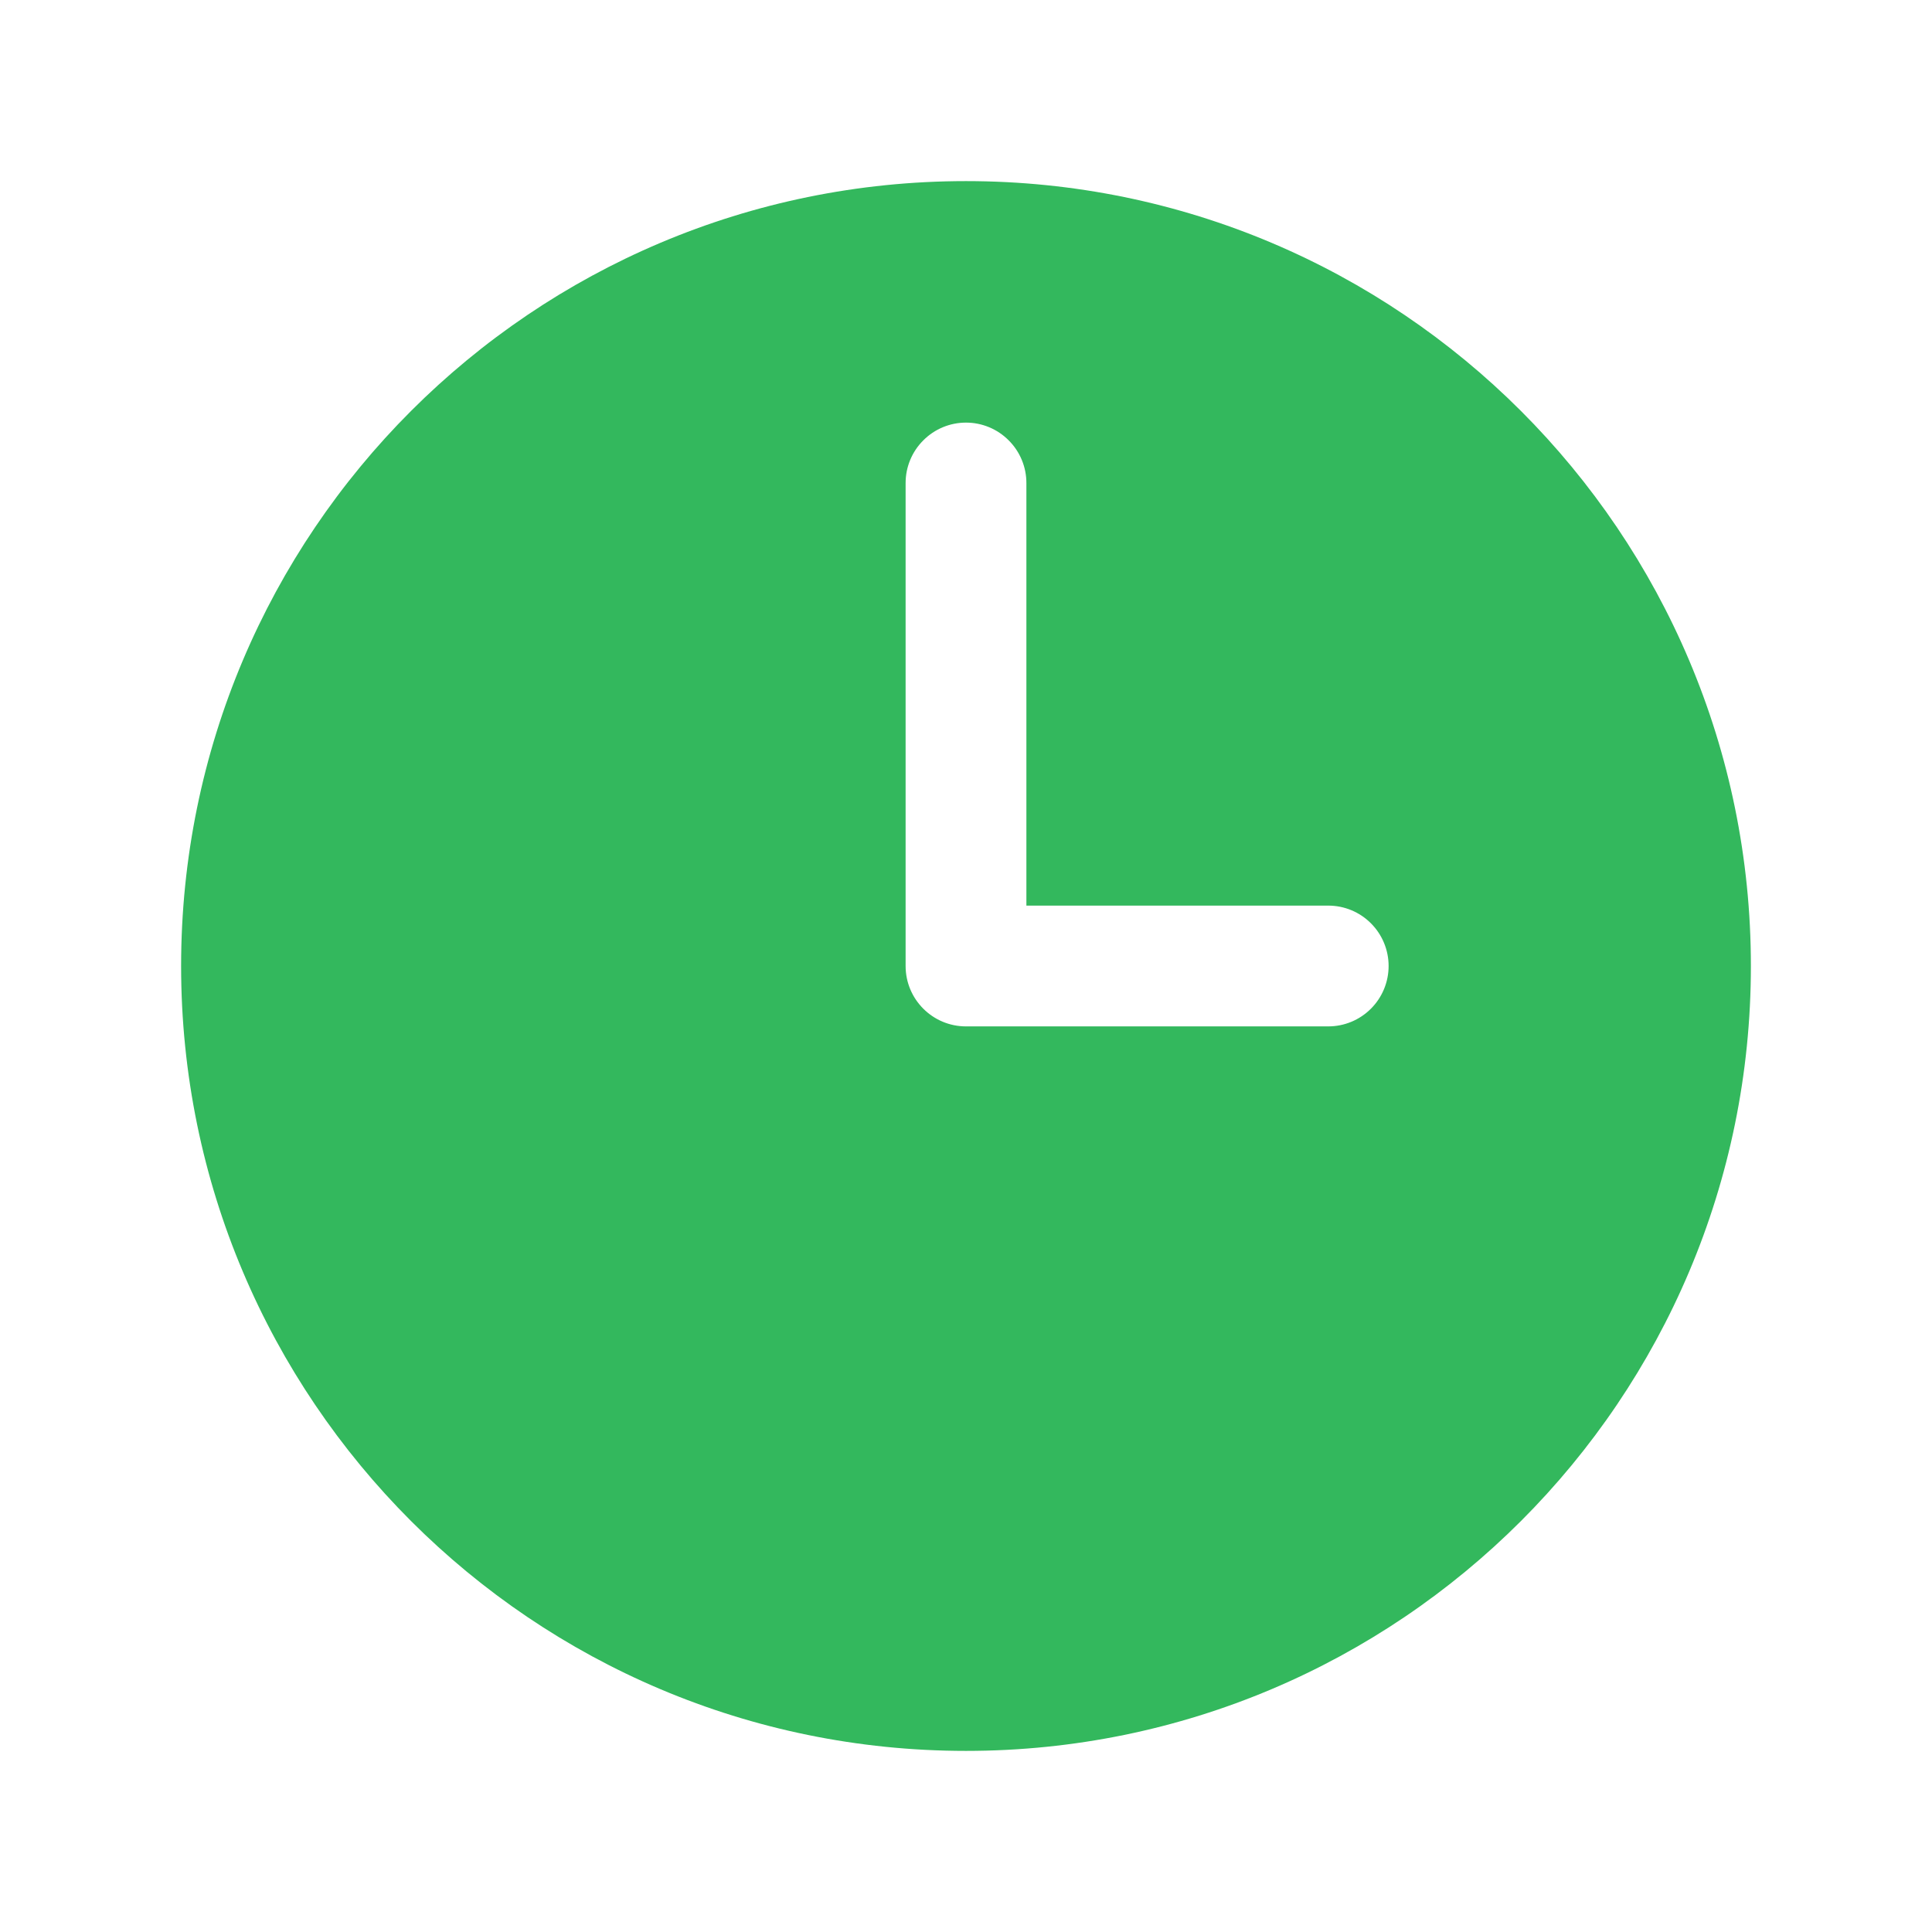
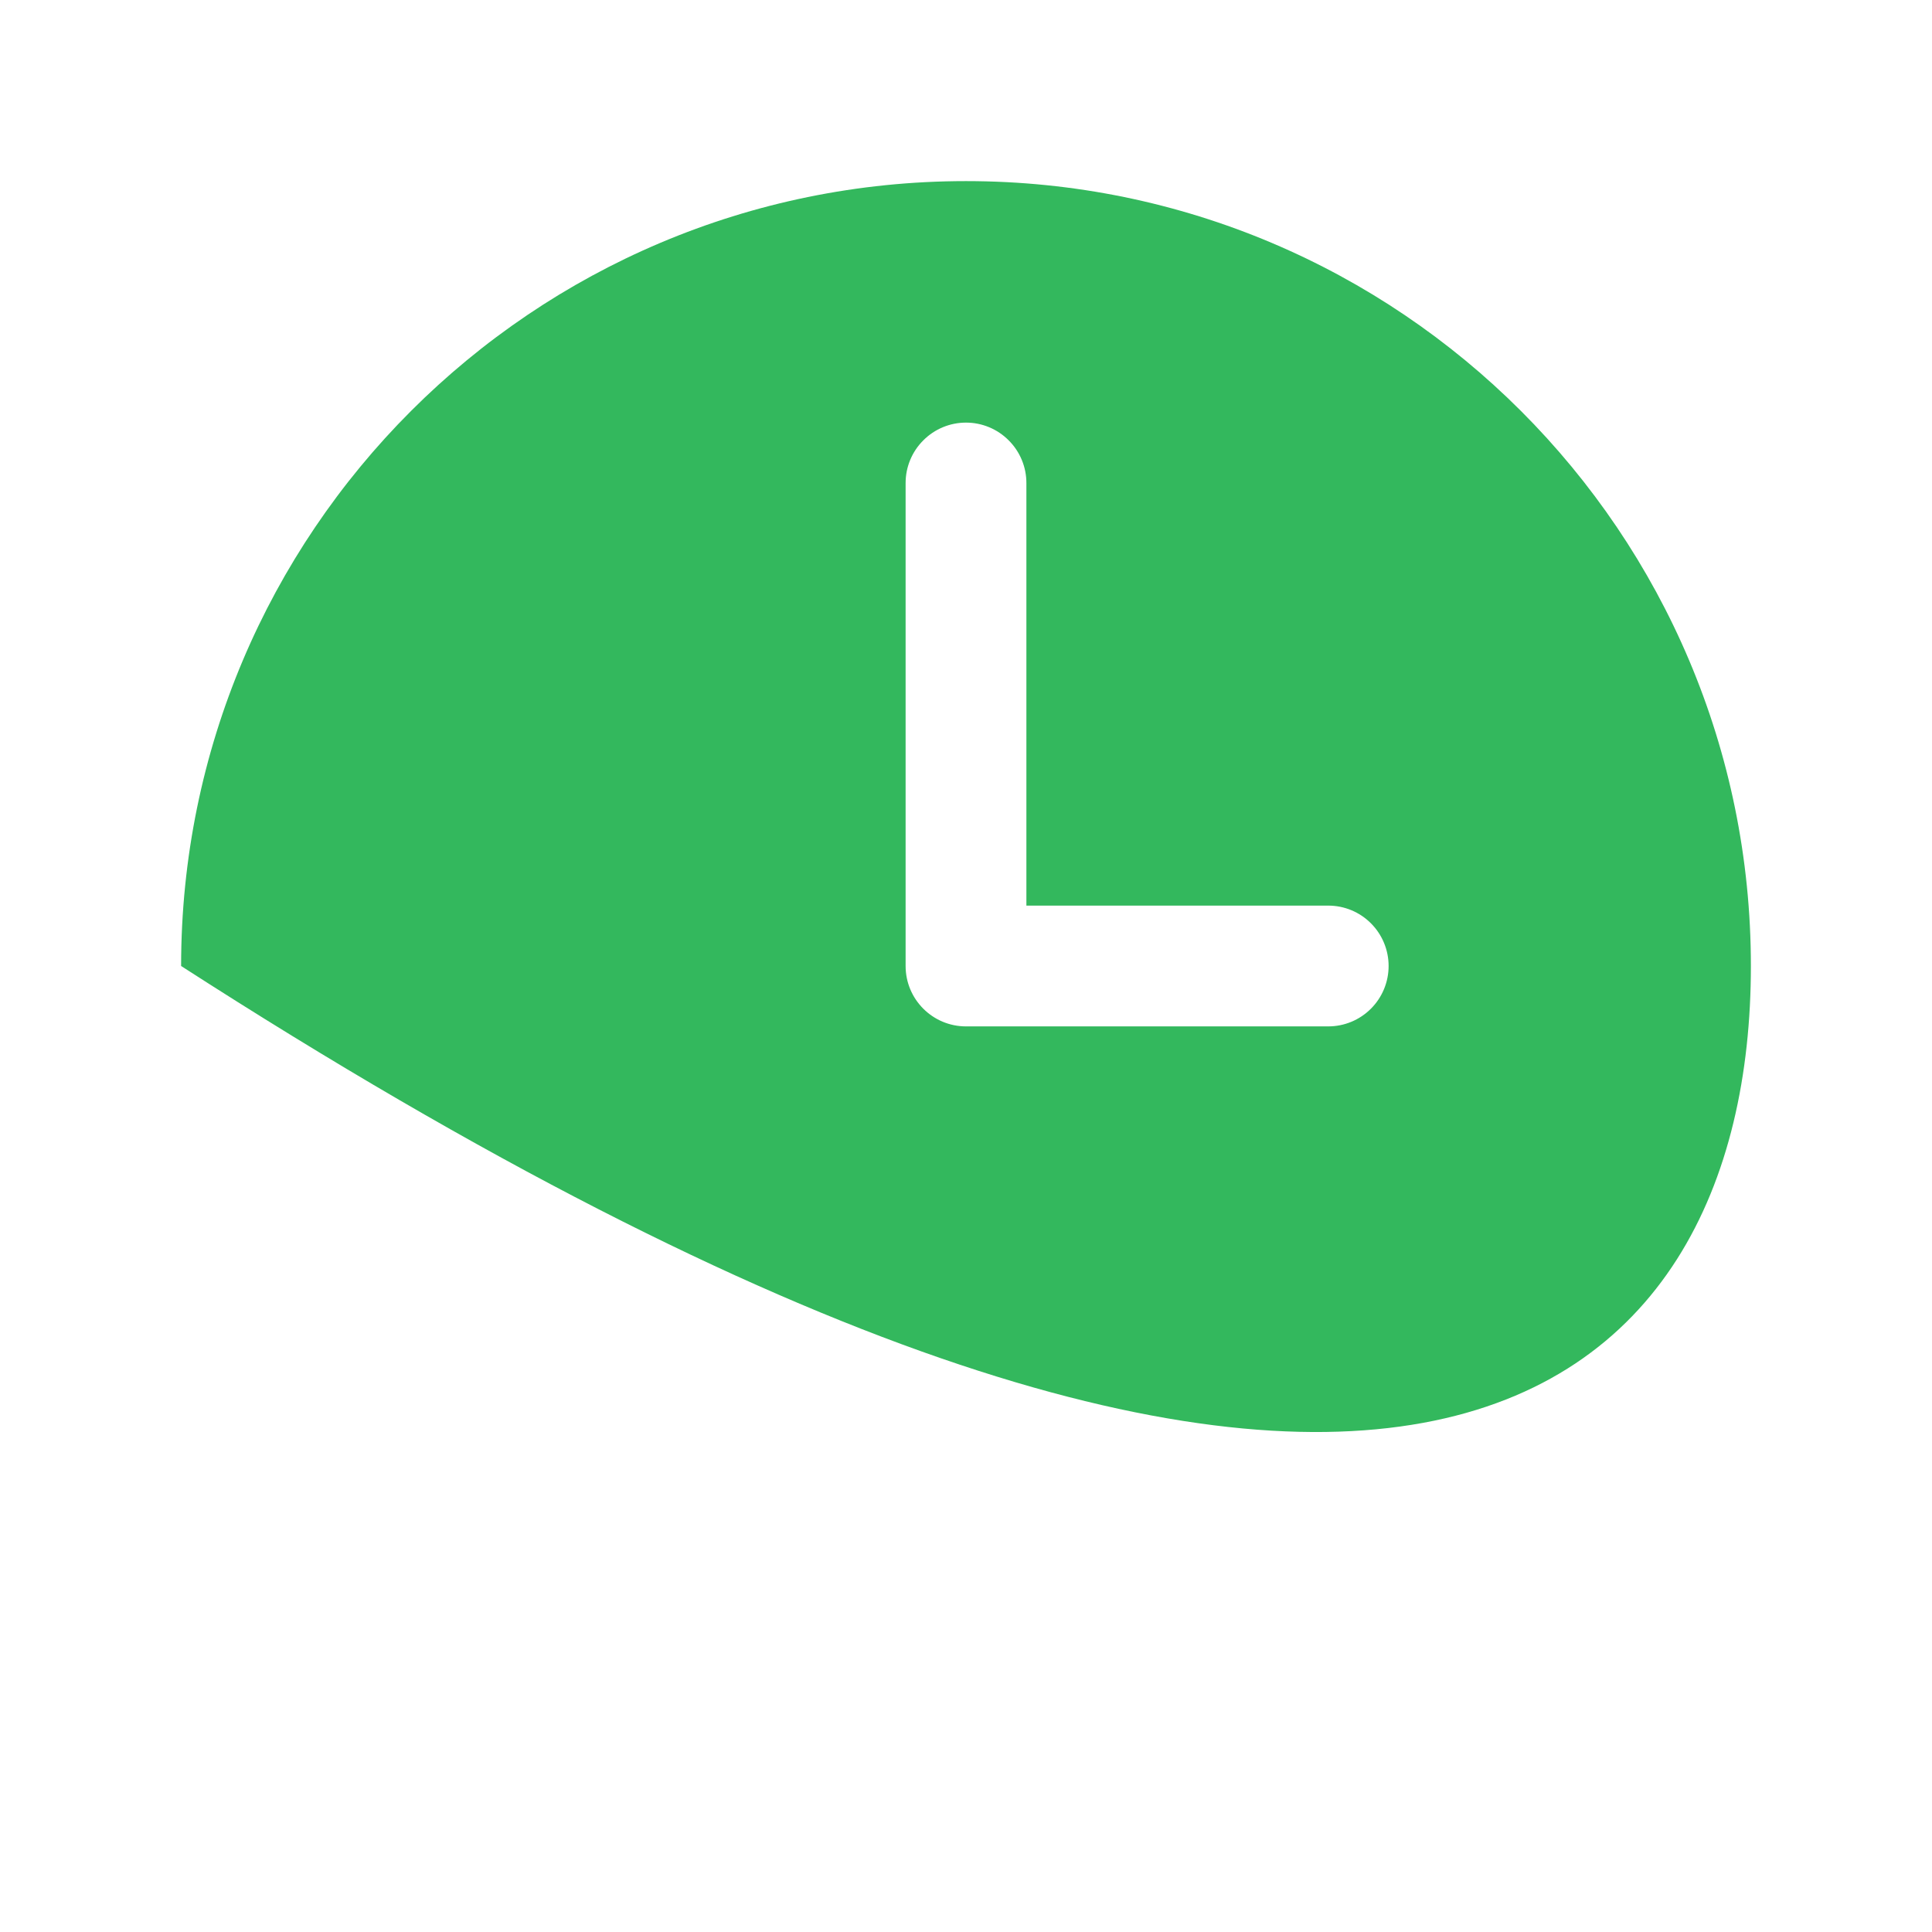
<svg xmlns="http://www.w3.org/2000/svg" width="35" height="35" viewBox="0 0 35 35" fill="none">
-   <path fill-rule="evenodd" clip-rule="evenodd" d="M17.5 3.281C9.647 3.281 3.281 9.647 3.281 17.5C3.281 25.353 9.647 31.719 17.5 31.719C25.353 31.719 31.719 25.353 31.719 17.5C31.719 9.647 25.353 3.281 17.5 3.281ZM18.594 8.75C18.594 8.46 18.479 8.182 18.273 7.977C18.068 7.771 17.79 7.656 17.5 7.656C17.21 7.656 16.932 7.771 16.727 7.977C16.521 8.182 16.406 8.46 16.406 8.75V17.5C16.406 18.104 16.896 18.594 17.5 18.594H24.062C24.353 18.594 24.631 18.479 24.836 18.273C25.041 18.068 25.156 17.79 25.156 17.5C25.156 17.21 25.041 16.932 24.836 16.727C24.631 16.521 24.353 16.406 24.062 16.406H18.594V8.75Z" fill="#33B85D" />
+   <path fill-rule="evenodd" clip-rule="evenodd" d="M17.5 3.281C9.647 3.281 3.281 9.647 3.281 17.5C25.353 31.719 31.719 25.353 31.719 17.5C31.719 9.647 25.353 3.281 17.5 3.281ZM18.594 8.75C18.594 8.46 18.479 8.182 18.273 7.977C18.068 7.771 17.79 7.656 17.5 7.656C17.21 7.656 16.932 7.771 16.727 7.977C16.521 8.182 16.406 8.46 16.406 8.75V17.5C16.406 18.104 16.896 18.594 17.5 18.594H24.062C24.353 18.594 24.631 18.479 24.836 18.273C25.041 18.068 25.156 17.79 25.156 17.5C25.156 17.21 25.041 16.932 24.836 16.727C24.631 16.521 24.353 16.406 24.062 16.406H18.594V8.75Z" fill="#33B85D" />
</svg>